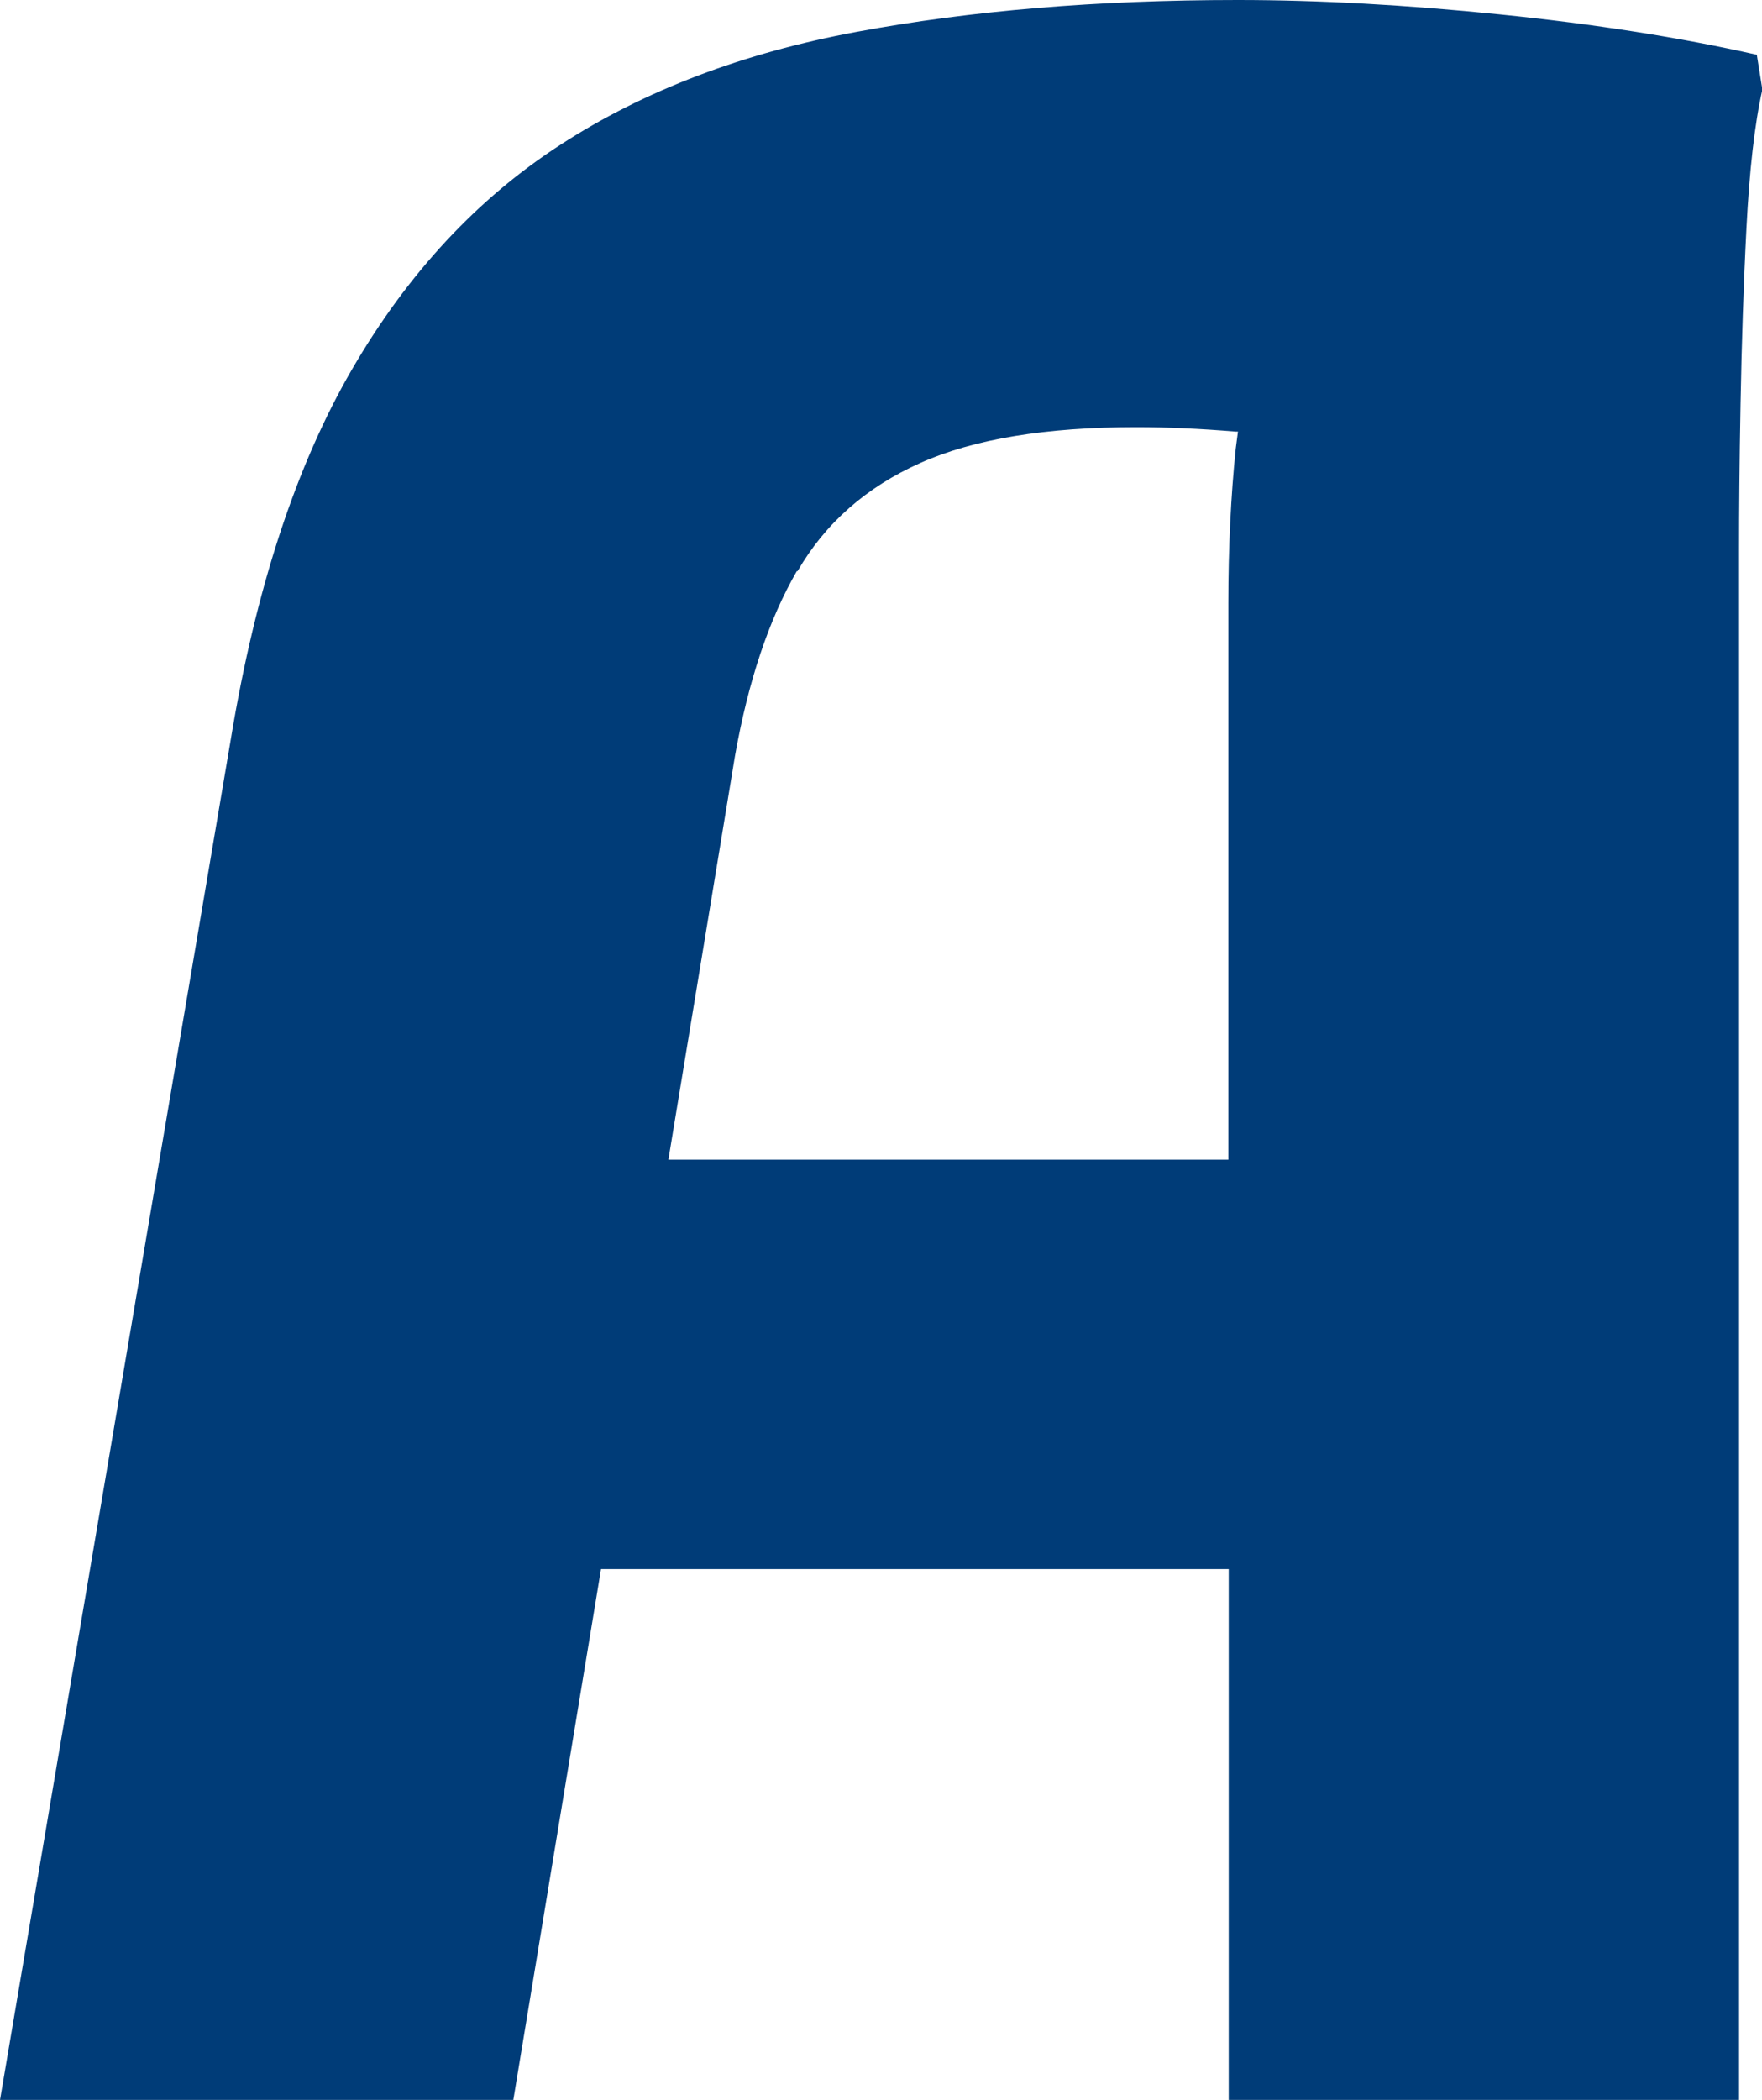
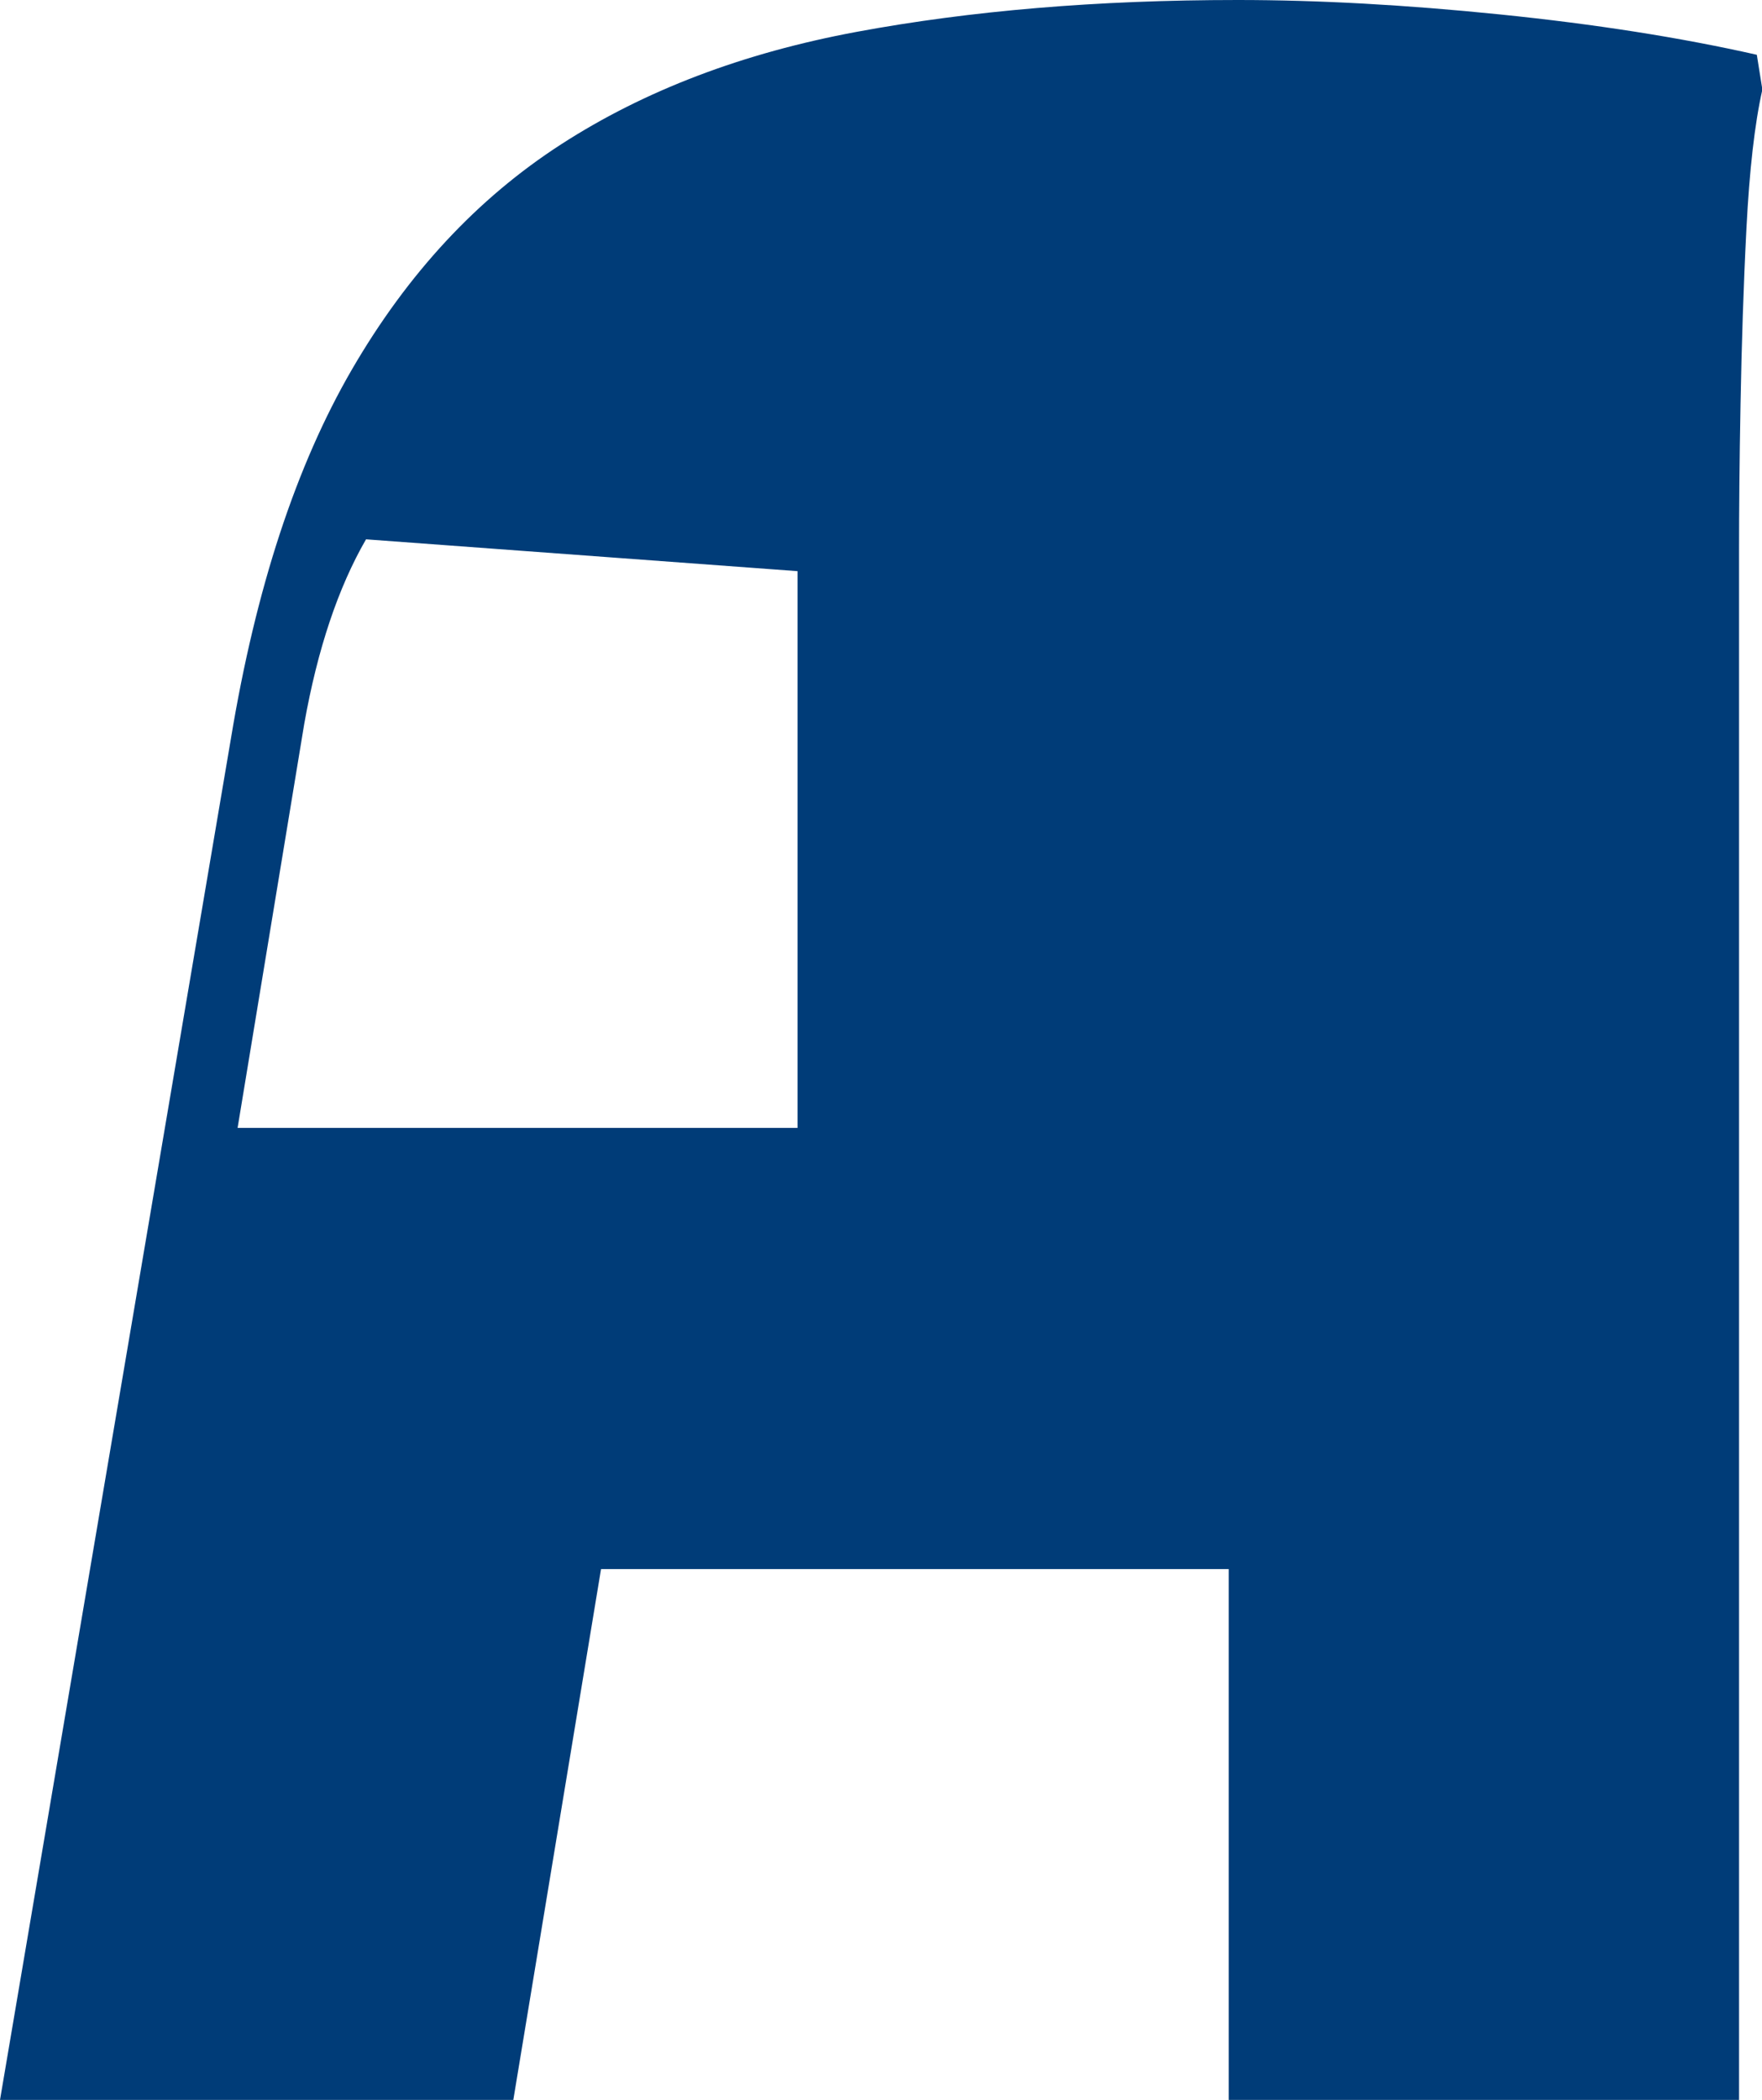
<svg xmlns="http://www.w3.org/2000/svg" id="Ebene_2" data-name="Ebene 2" viewBox="0 0 47.61 56.73">
  <defs>
    <style>
      .cls-1 {
        fill: #003c78;
      }
    </style>
  </defs>
  <g id="Layer_1" data-name="Layer 1">
-     <path class="cls-1" d="M16.24,42.39h16.96v14.34h13.79V14.88c0-1.04.01-2.36.04-3.97s.08-3.2.16-4.75.22-2.81.43-3.74l-.15-.94c-2.08-.47-4.39-.83-6.94-1.09-2.55-.26-4.91-.39-7.09-.39-3.79,0-7.22.29-10.29.86-3.07.57-5.73,1.58-7.99,3.04-2.26,1.46-4.14,3.48-5.65,6.08-1.51,2.6-2.6,5.92-3.27,9.97L0,56.73h13.87l2.37-14.34ZM21.55,15.43c.75-1.3,1.86-2.27,3.31-2.92,1.45-.65,3.4-.97,5.84-.97.83,0,1.73.04,2.69.12.02,0,.04,0,.06,0-.02.16-.04.3-.06.46-.13,1.27-.2,2.66-.2,4.17v15.04h-15.13l1.8-10.91c.36-2.03.92-3.69,1.67-4.99Z" />
+     <path class="cls-1" d="M16.24,42.39h16.96v14.34h13.79V14.88c0-1.04.01-2.36.04-3.97s.08-3.2.16-4.75.22-2.81.43-3.74l-.15-.94c-2.08-.47-4.39-.83-6.94-1.09-2.55-.26-4.91-.39-7.09-.39-3.79,0-7.22.29-10.29.86-3.07.57-5.73,1.58-7.99,3.04-2.26,1.46-4.14,3.48-5.65,6.08-1.51,2.6-2.6,5.92-3.27,9.97L0,56.73h13.87l2.37-14.34ZM21.55,15.43v15.04h-15.13l1.8-10.91c.36-2.03.92-3.69,1.67-4.99Z" />
  </g>
</svg>